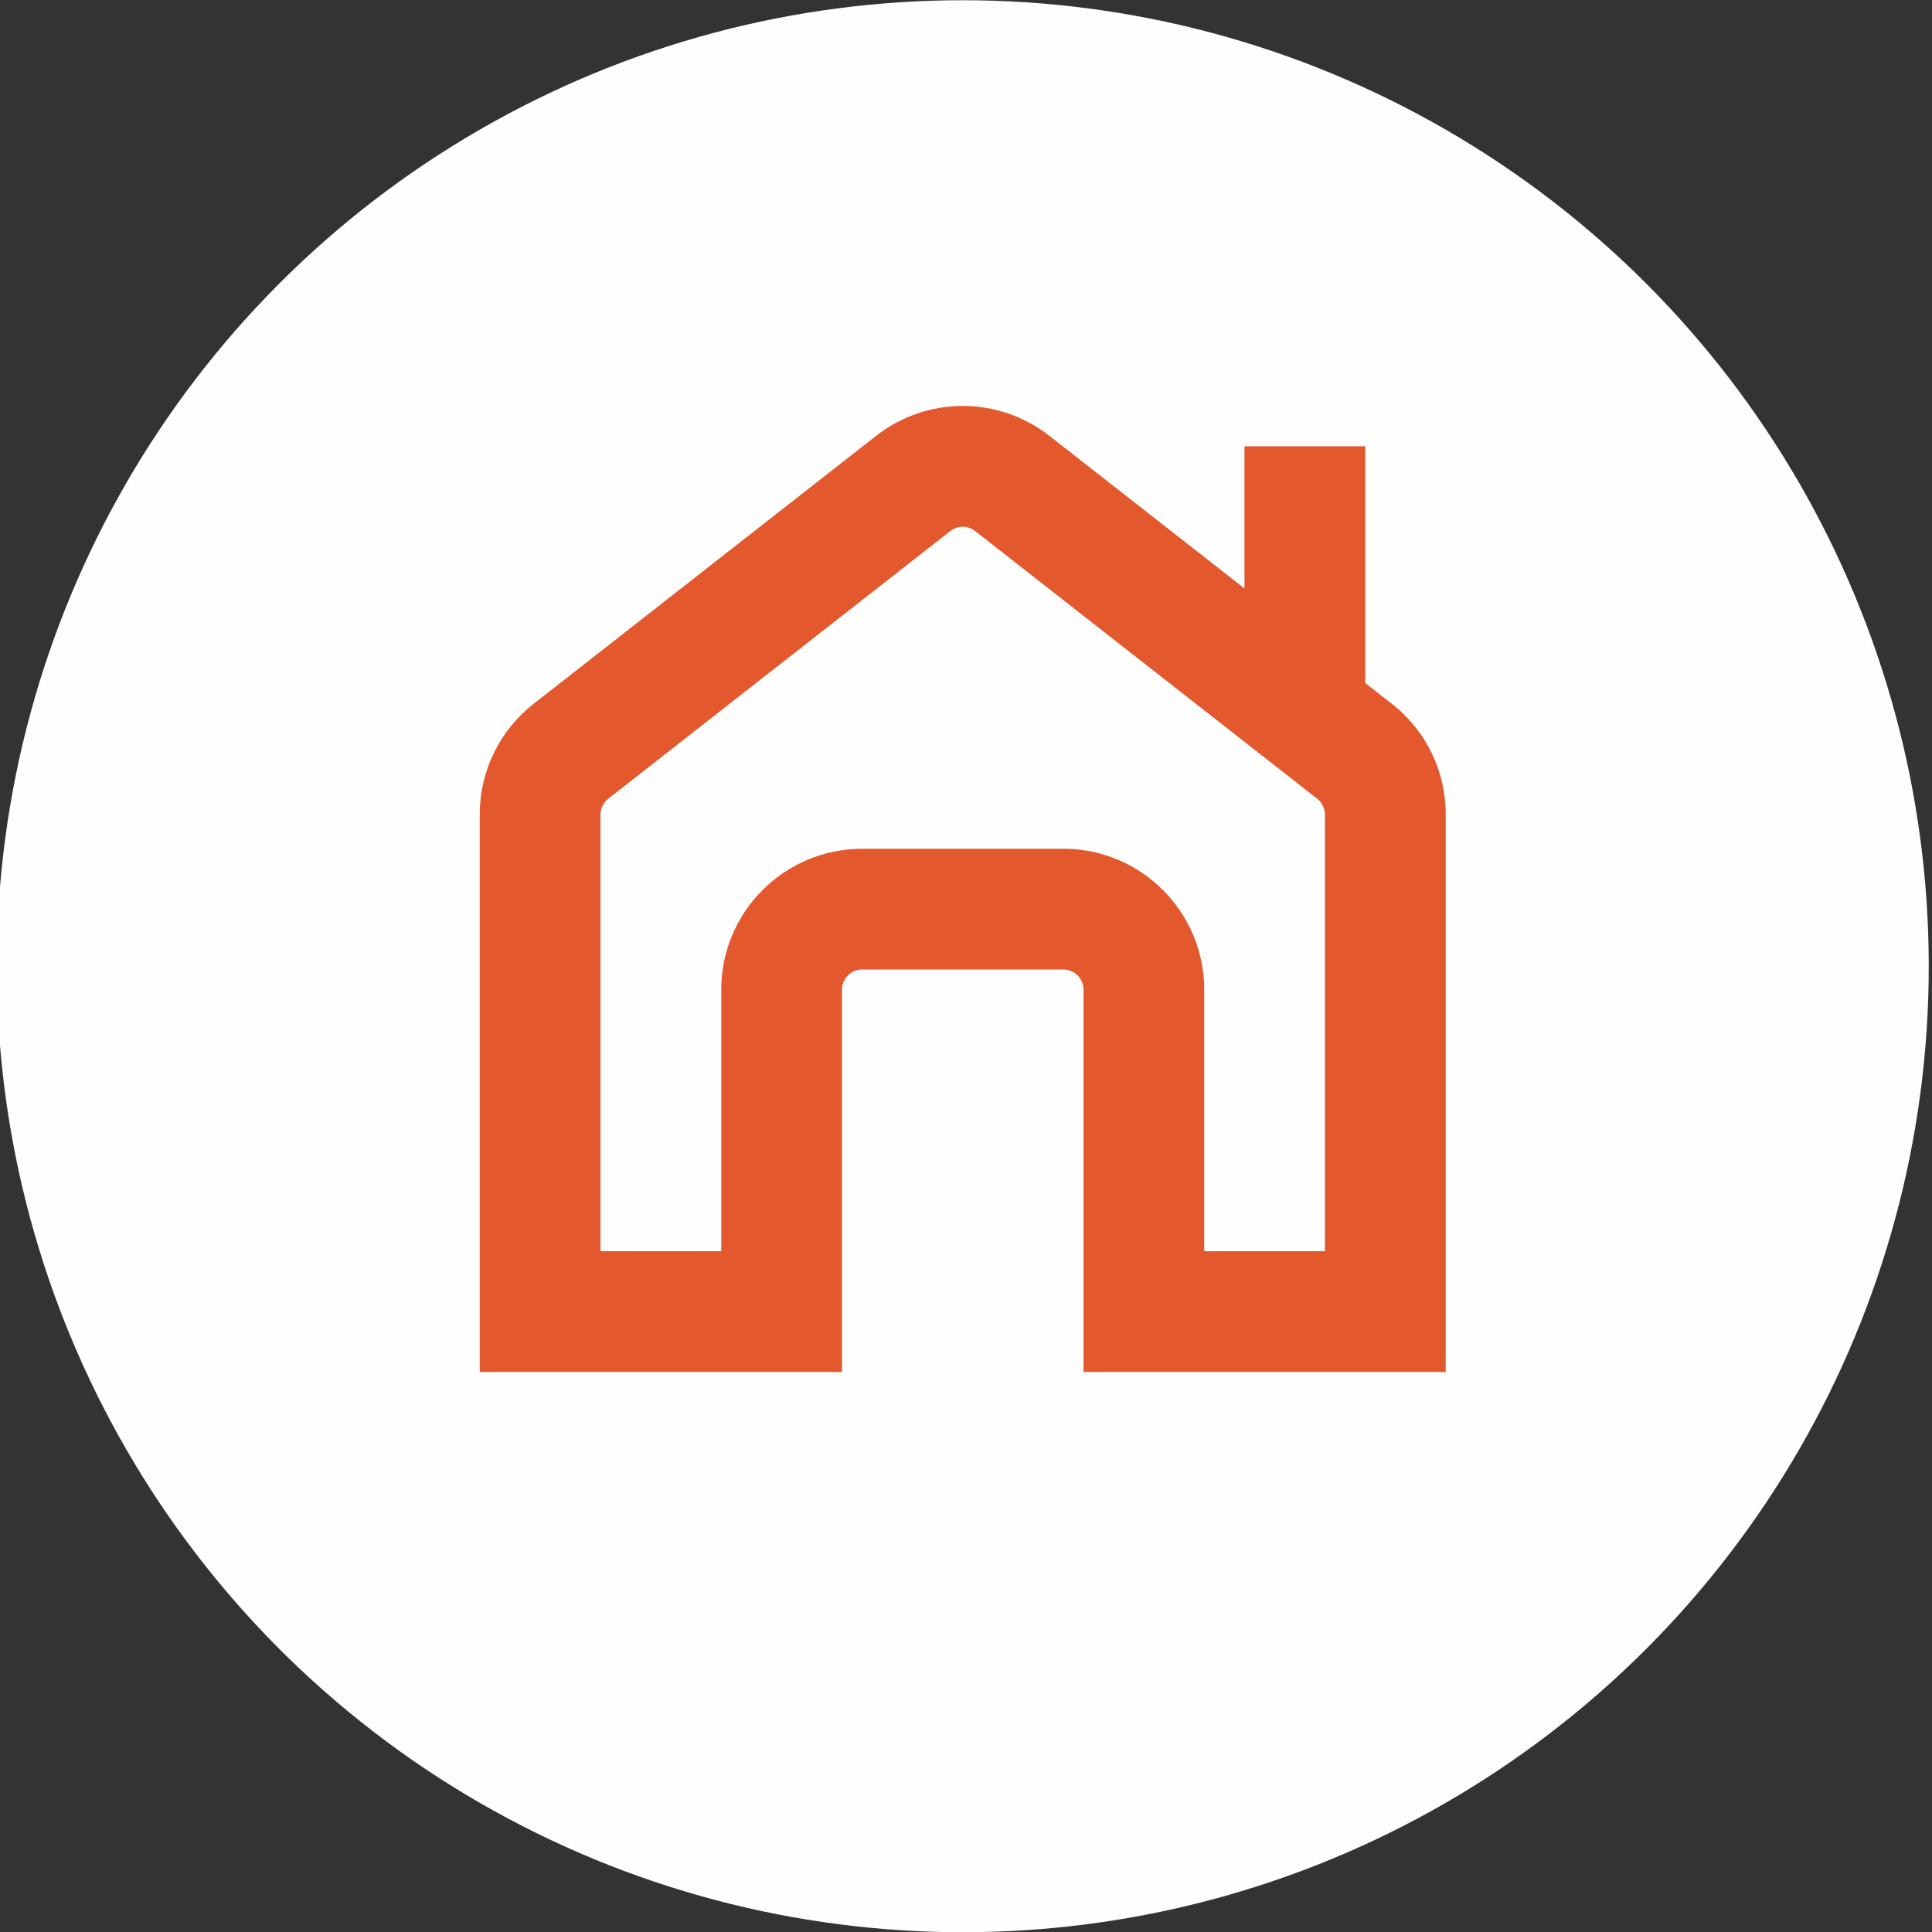
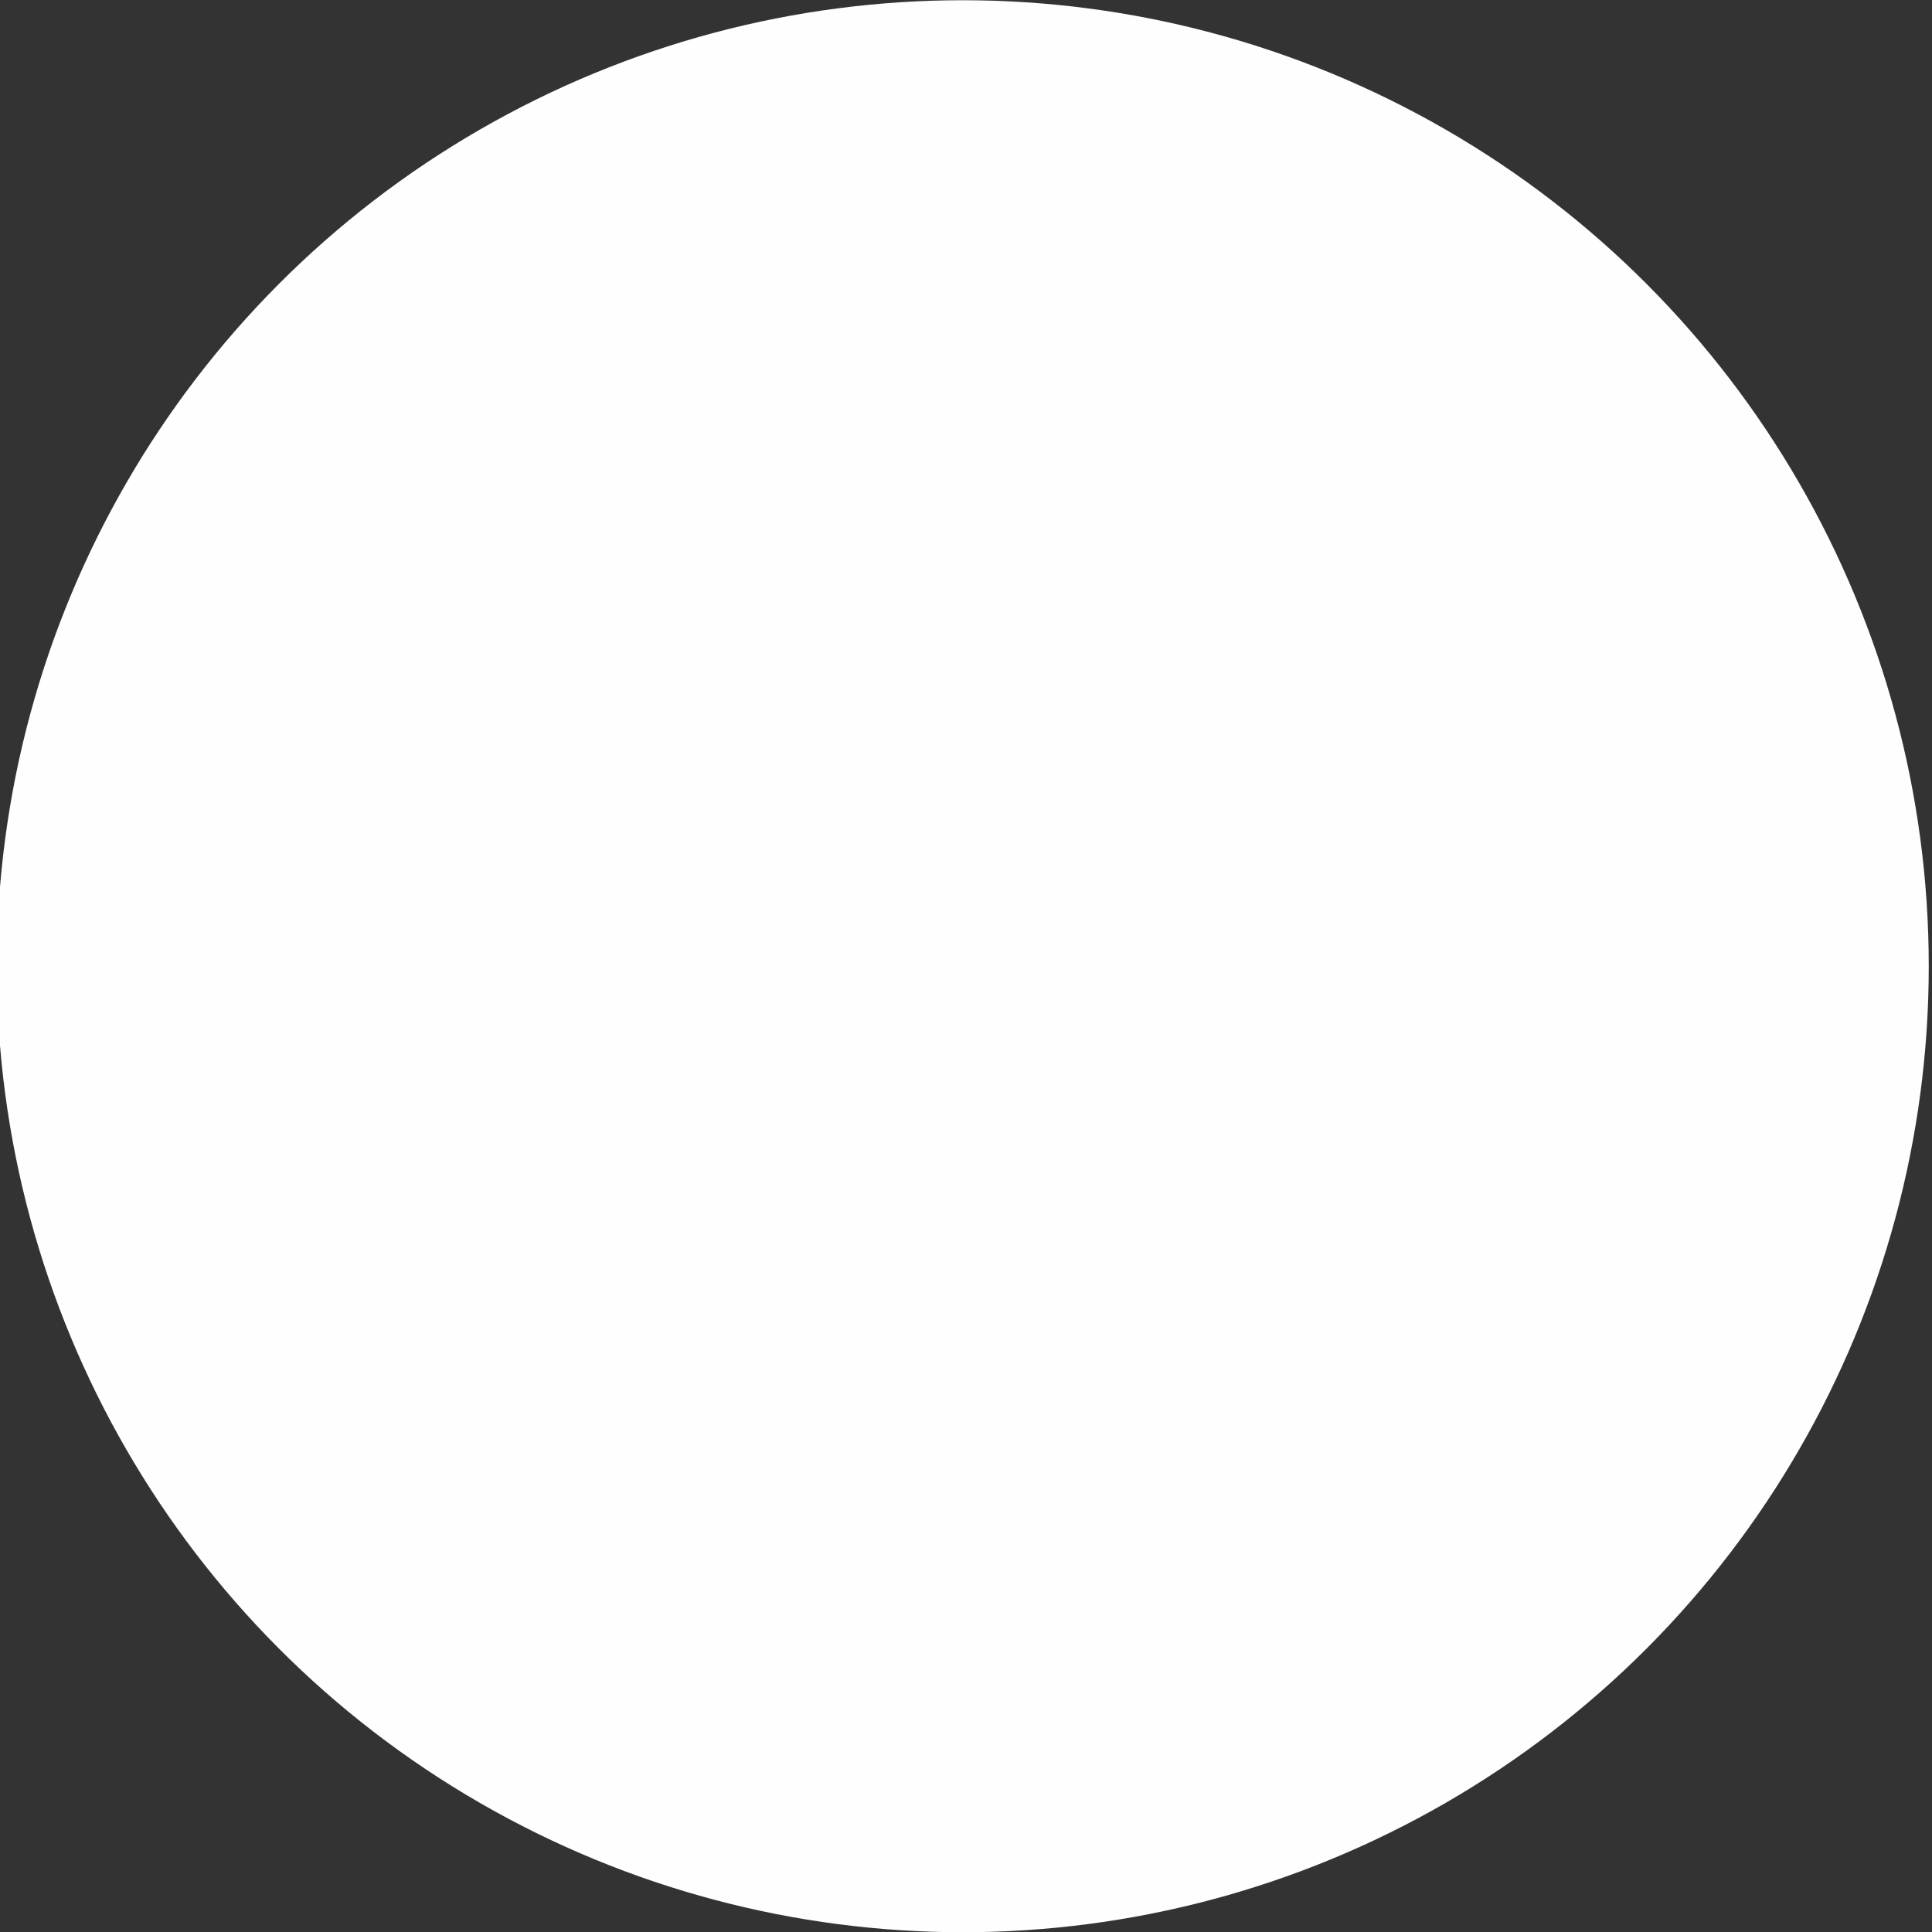
<svg xmlns="http://www.w3.org/2000/svg" xml:space="preserve" width="500px" height="500px" version="1.1" style="shape-rendering:geometricPrecision; text-rendering:geometricPrecision; image-rendering:optimizeQuality; fill-rule:evenodd; clip-rule:evenodd" viewBox="0 0 500 500">
  <rect x="0" y="0" width="500" height="500" fill="#333333" stroke="none" />
  <defs>
    <style type="text/css">
   
    .fil0 {fill:#FEFEFE}
    .fil1 {fill:#E4582E}
   
  </style>
  </defs>
  <g id="Layer_x0020_1">
    <g id="_2112757758176">
      <circle class="fil0" cx="249.16" cy="250.06" r="250" />
-       <path class="fil1" d="M360.16 182.11l-6.84 -5.35 0 -61.27 -31.25 0 0 36.8 -50.45 -39.46c-13.23,-10.36 -31.71,-10.36 -44.93,0l-88.53 69.27c-8.89,6.96 -14,17.42 -14,28.71l0 144.25 93.75 0 0 -98.95c0,-2.87 2.34,-5.21 5.21,-5.21l52.08 0c2.86,0 5.21,2.34 5.21,5.21l0 98.95 93.74 0 0 -144.25c0,-11.29 -5.09,-21.75 -13.99,-28.71l0 0.01zm-17.26 141.7l-31.25 0 0 -67.7c0,-20.1 -16.35,-36.46 -36.45,-36.46l-52.08 0.01c-20.11,0 -36.46,16.35 -36.46,36.45l0 67.7 -31.25 0 0 -113c0,-1.58 0.74,-3.11 2,-4.1l88.54 -69.28c1.9,-1.48 4.52,-1.48 6.41,0l88.54 69.29c1.25,0.98 1.99,2.51 1.99,4.09l0 113 0.01 0z" />
    </g>
  </g>
</svg>